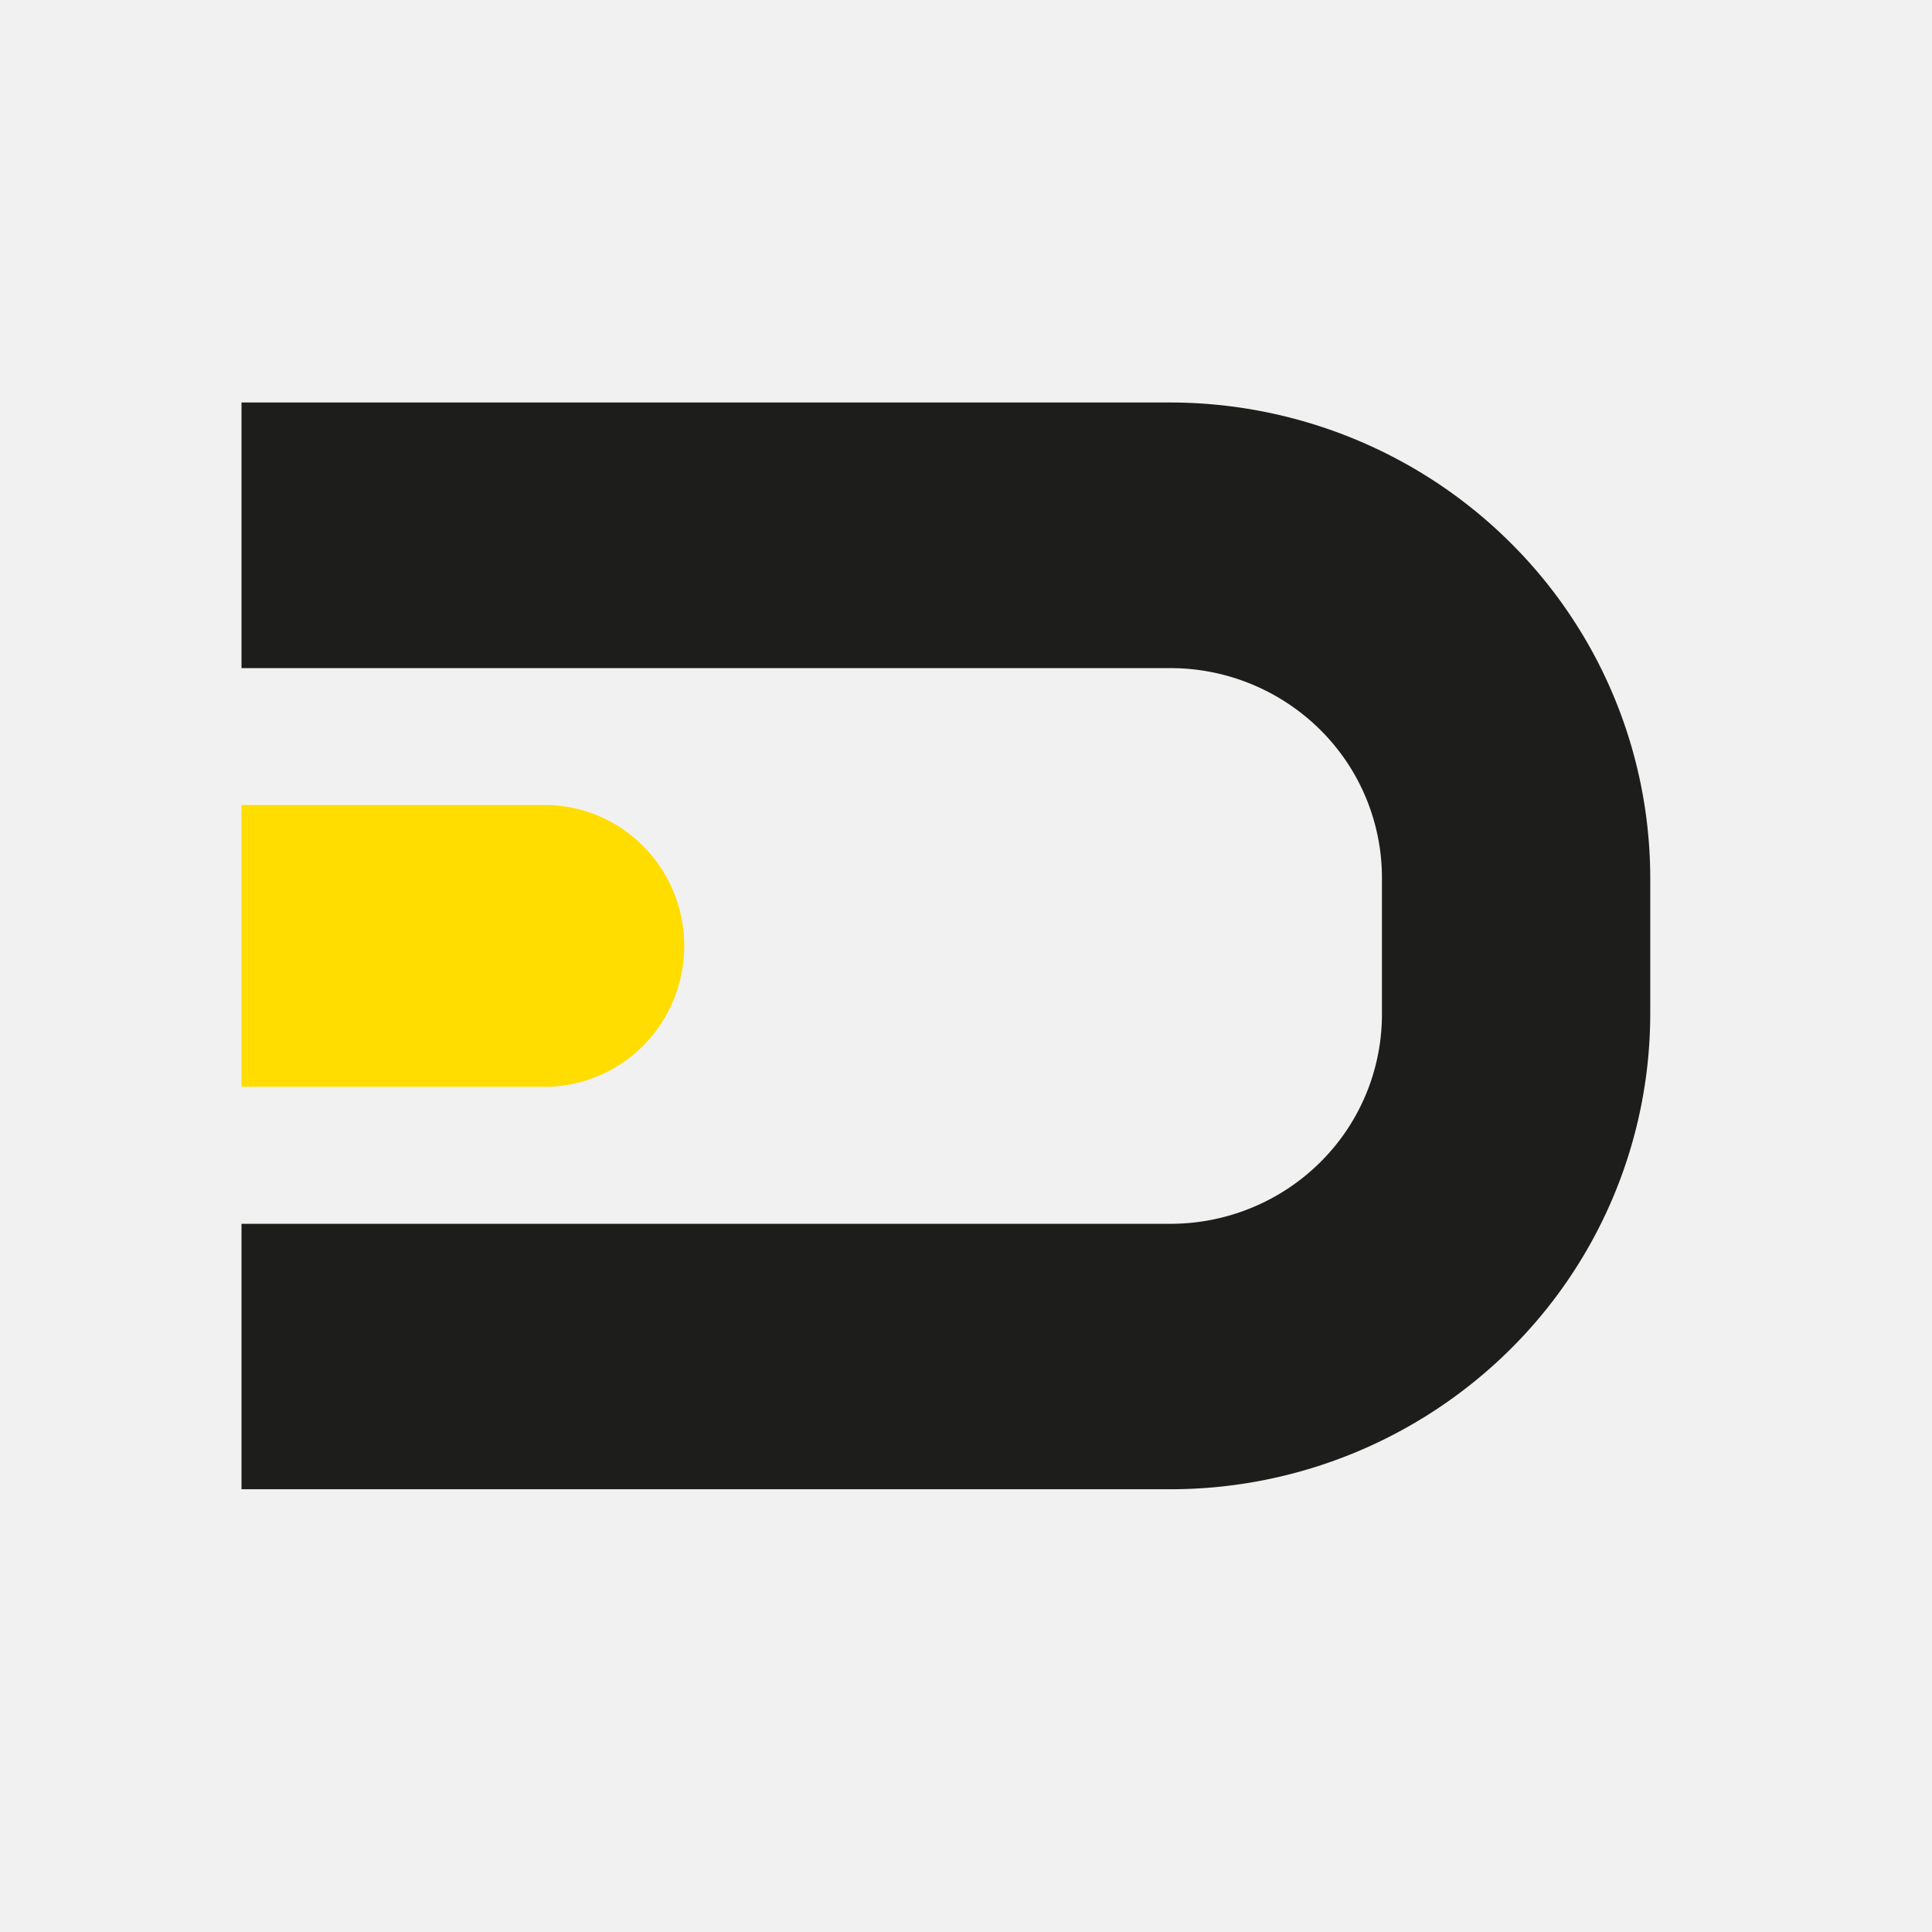
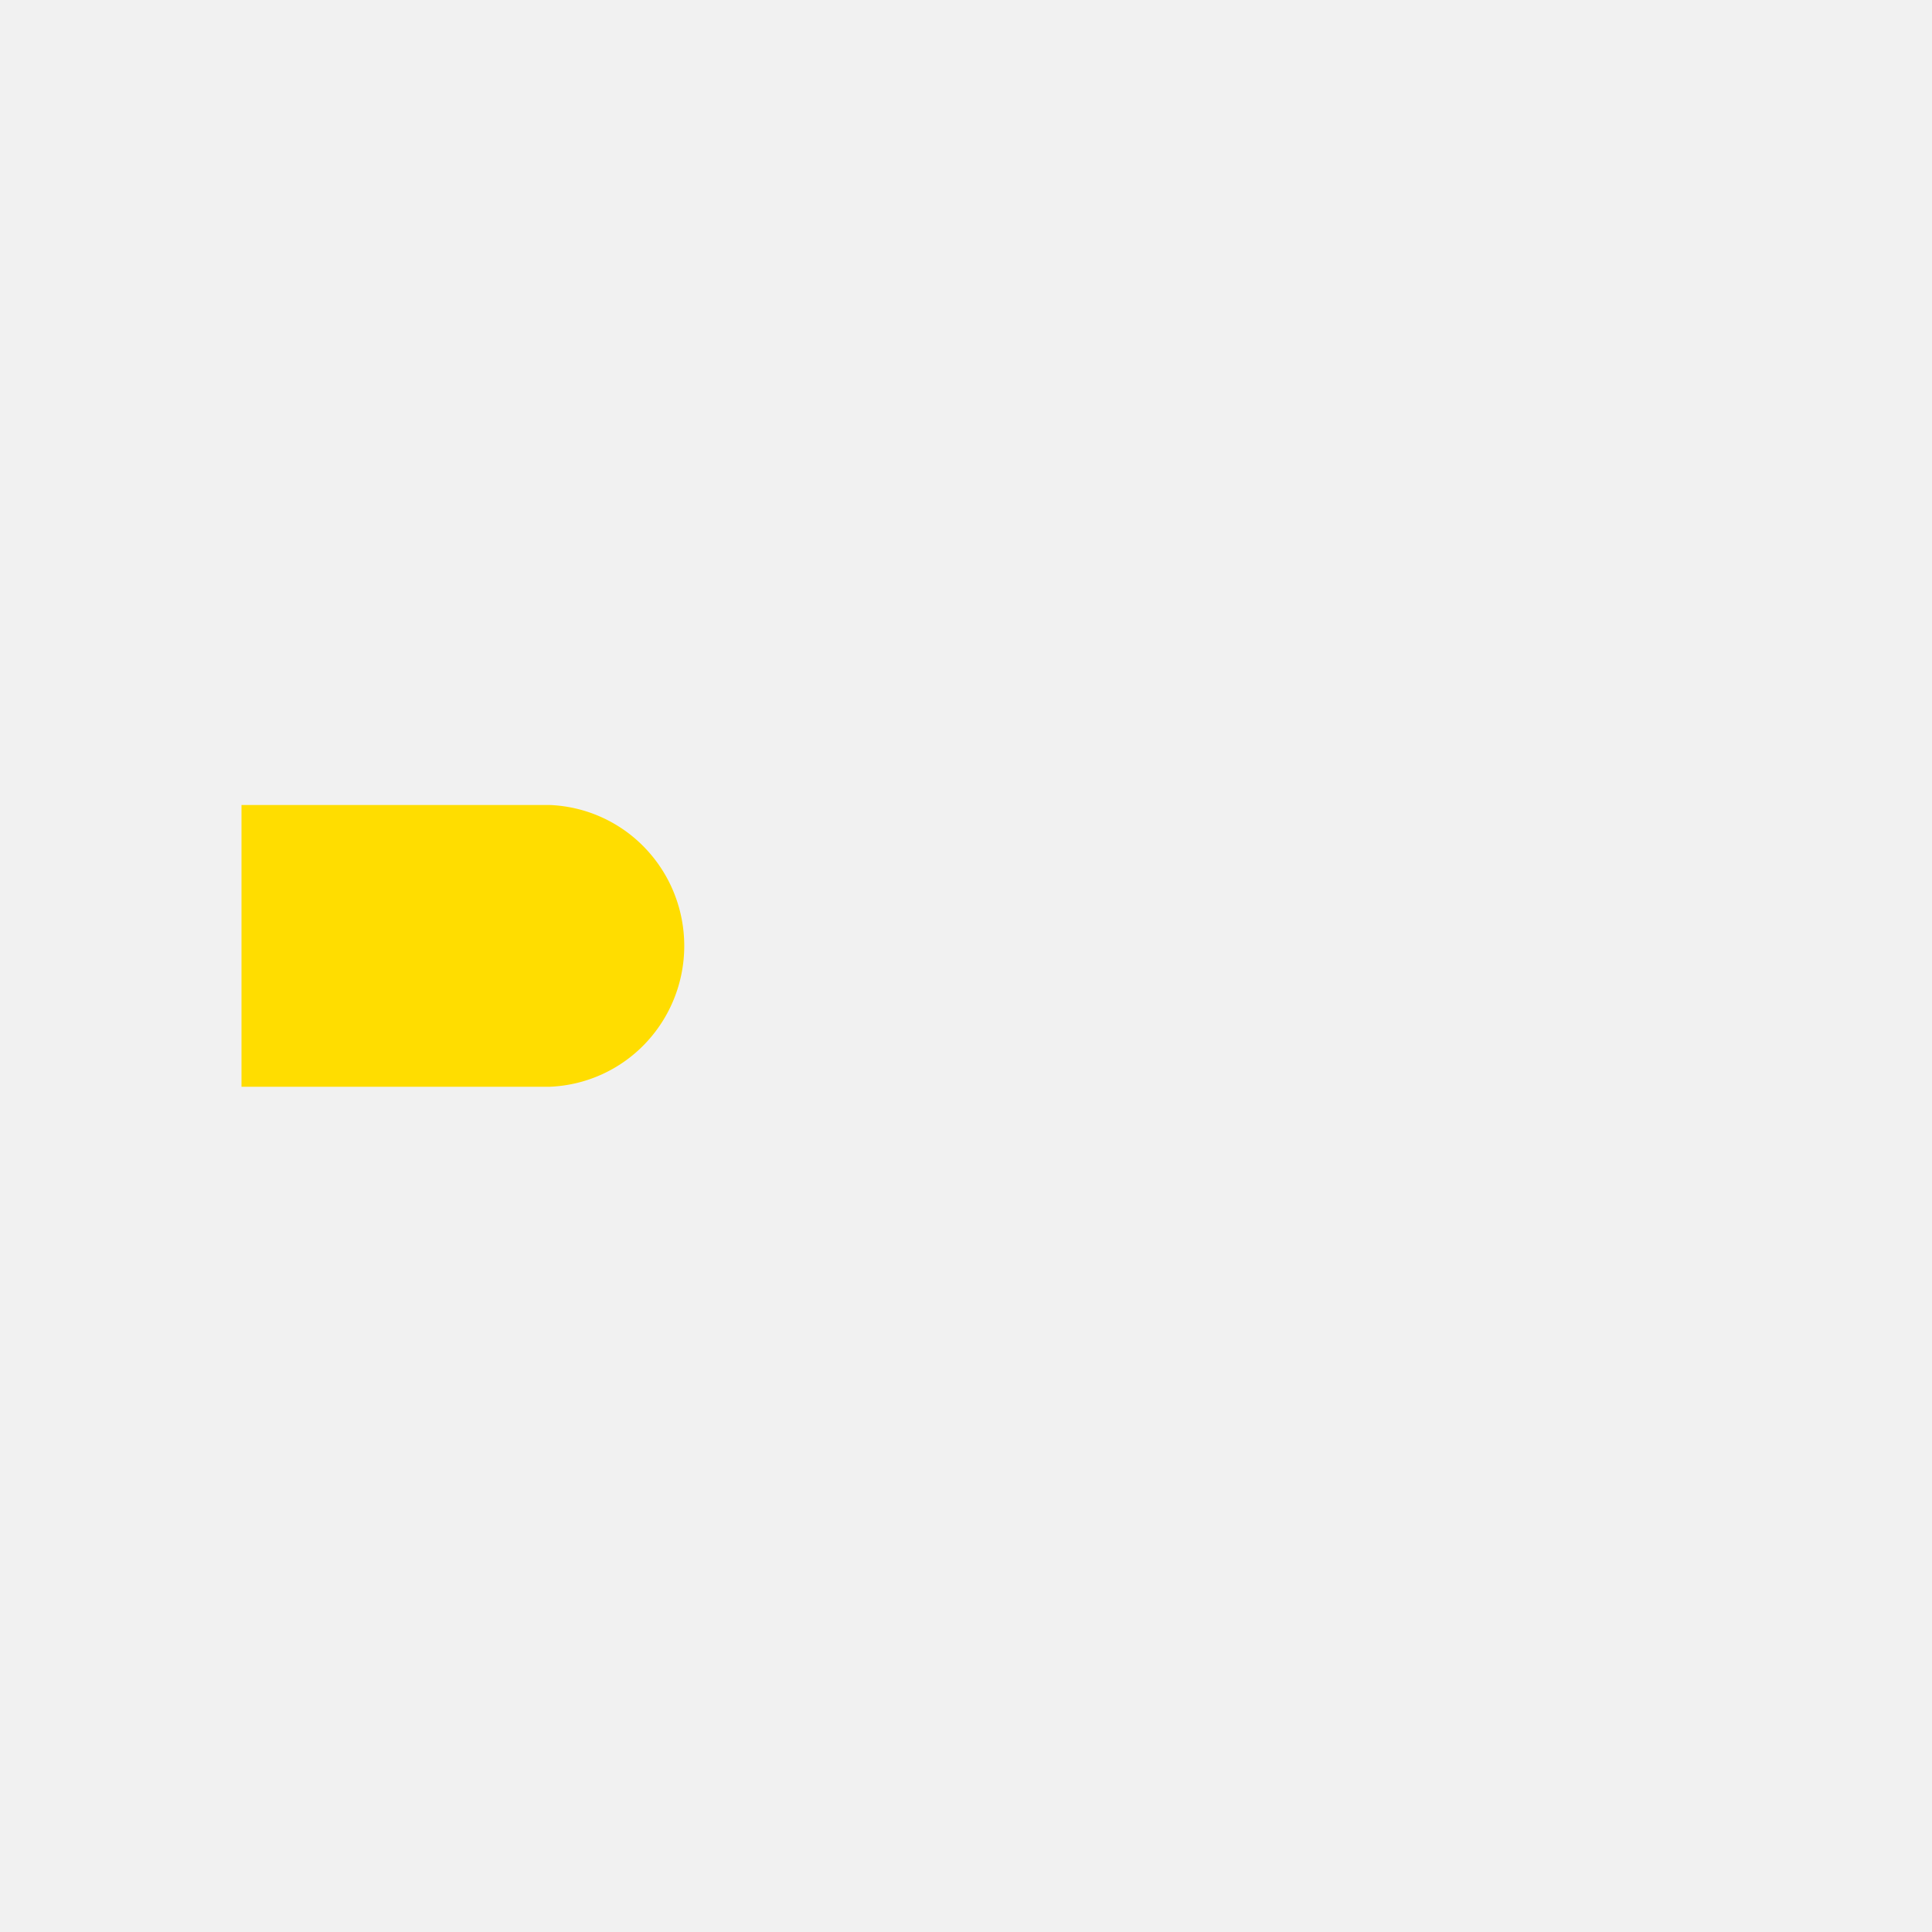
<svg xmlns="http://www.w3.org/2000/svg" width="48" height="48" fill="none">
  <path fill="#F1F1F1" d="M0 0h48v48H0z" />
-   <path d="M6 30.405h23.08c1.393 0 2.73-.548 3.715-1.523a5.176 5.176 0 001.539-3.68v-3.4a5.18 5.18 0 00-1.54-3.677 5.287 5.287 0 00-3.715-1.526H6V10h23.08c3.16.004 6.19 1.249 8.424 3.461A11.758 11.758 0 0141 21.802v3.4a11.752 11.752 0 01-3.496 8.34A11.992 11.992 0 0129.079 37H6v-6.595z" fill="#1D1D1B" />
  <path d="M13.657 27H6v-7h7.657a3.465 3.465 0 012.372 1.072c.623.652.971 1.522.971 2.428 0 .906-.348 1.776-.971 2.428A3.465 3.465 0 0113.657 27z" fill="#FD0" />
</svg>